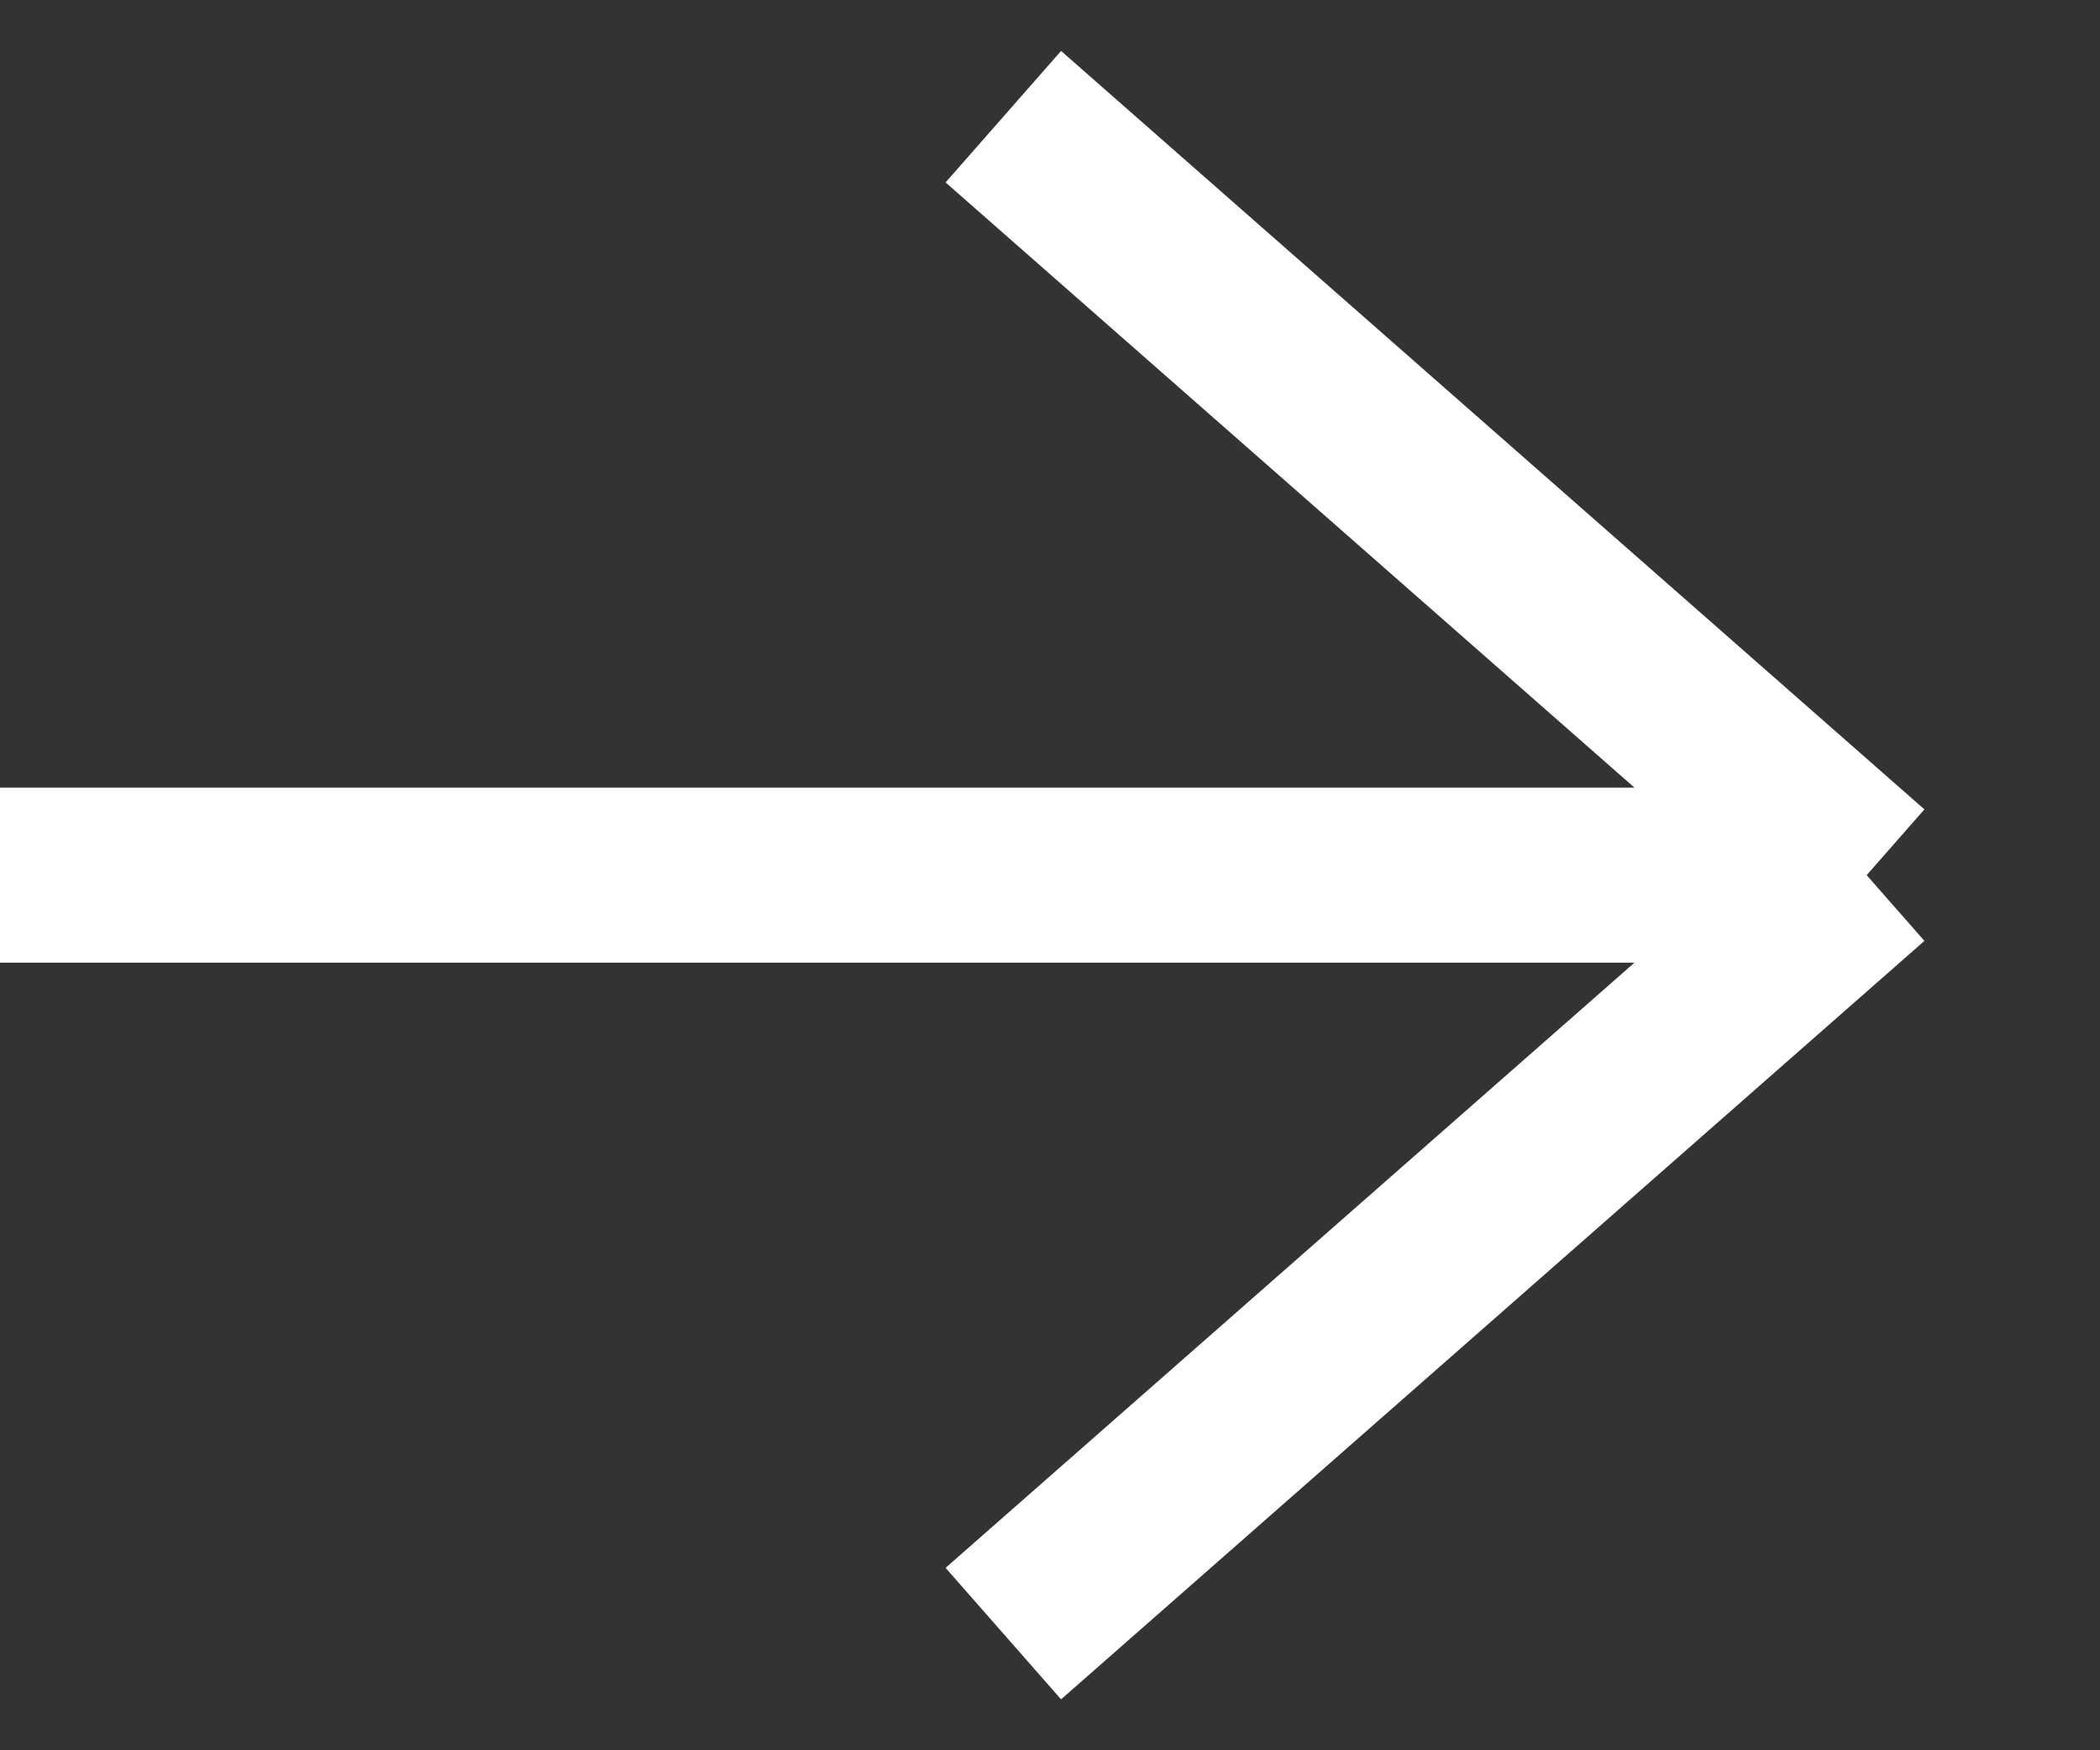
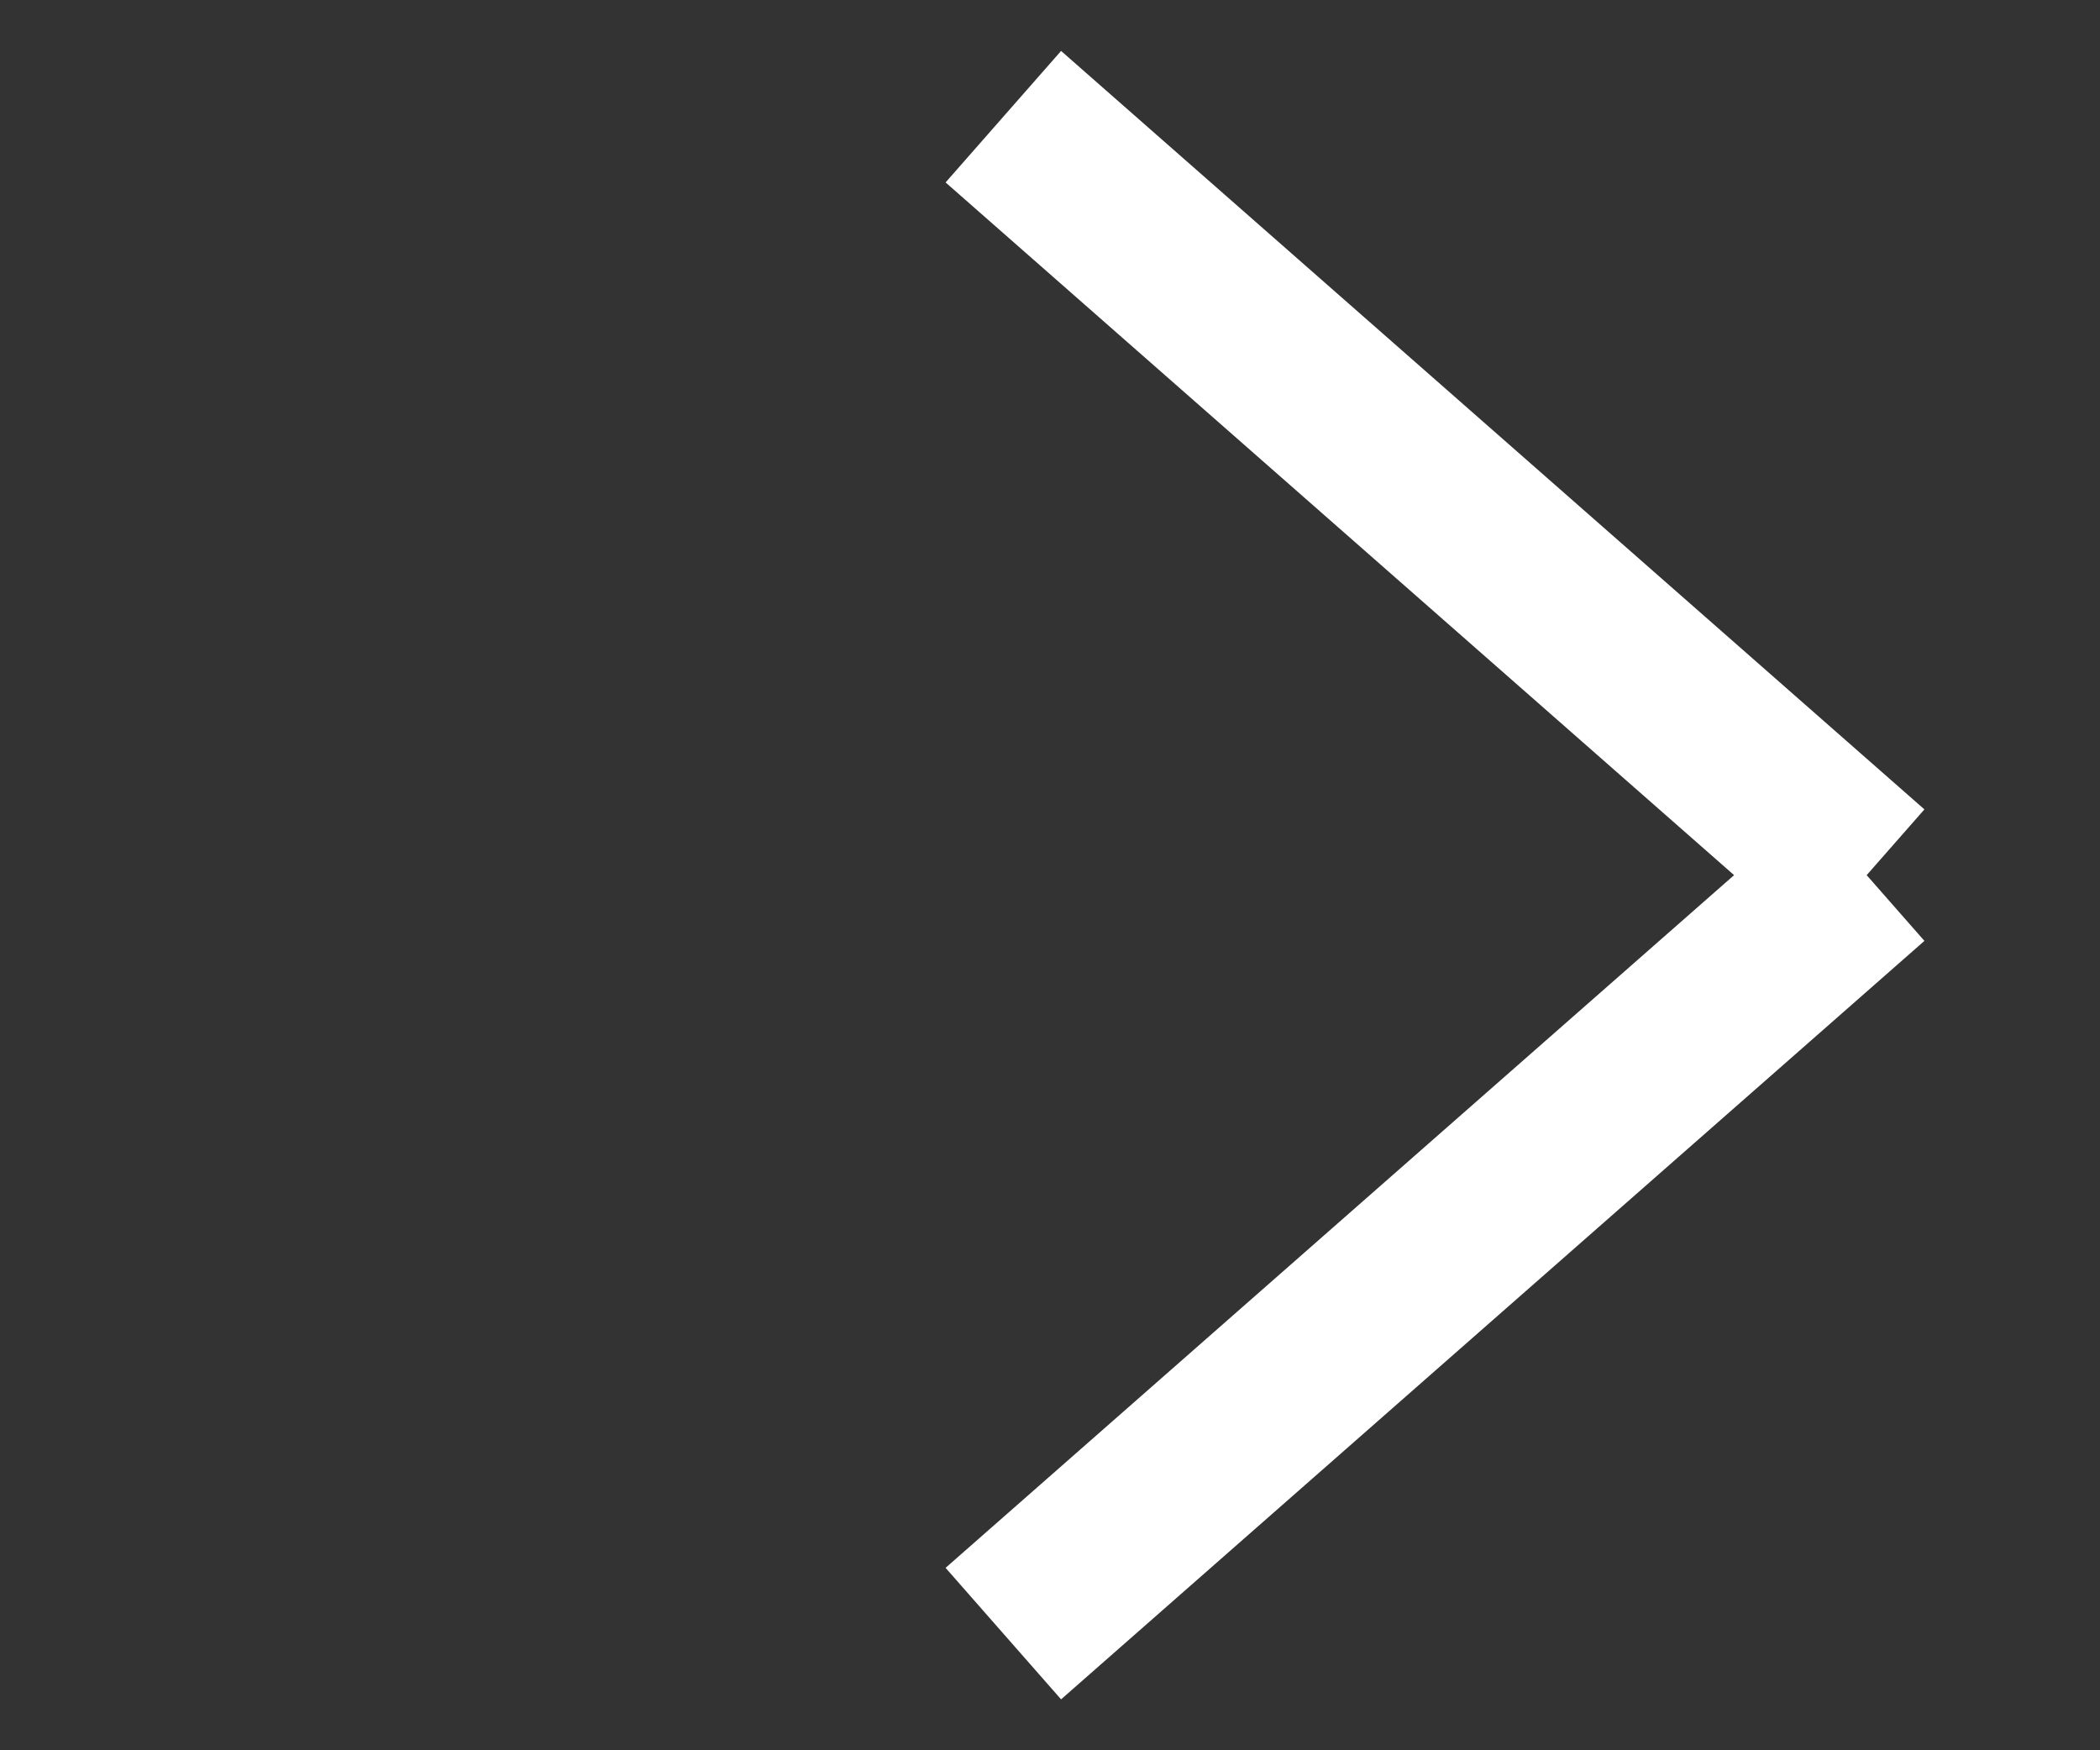
<svg xmlns="http://www.w3.org/2000/svg" width="18" height="15" viewBox="0 0 18 15" fill="none">
  <rect x="0" y="0" width="18" height="15" fill="#333333" stroke="none" />
-   <path d="M0 7.5L16 7.5M16 7.5L8.6 1M16 7.5L8.6 14" stroke="white" stroke-width="1.5" />
+   <path d="M0 7.5M16 7.5L8.6 1M16 7.5L8.6 14" stroke="white" stroke-width="1.5" />
</svg>